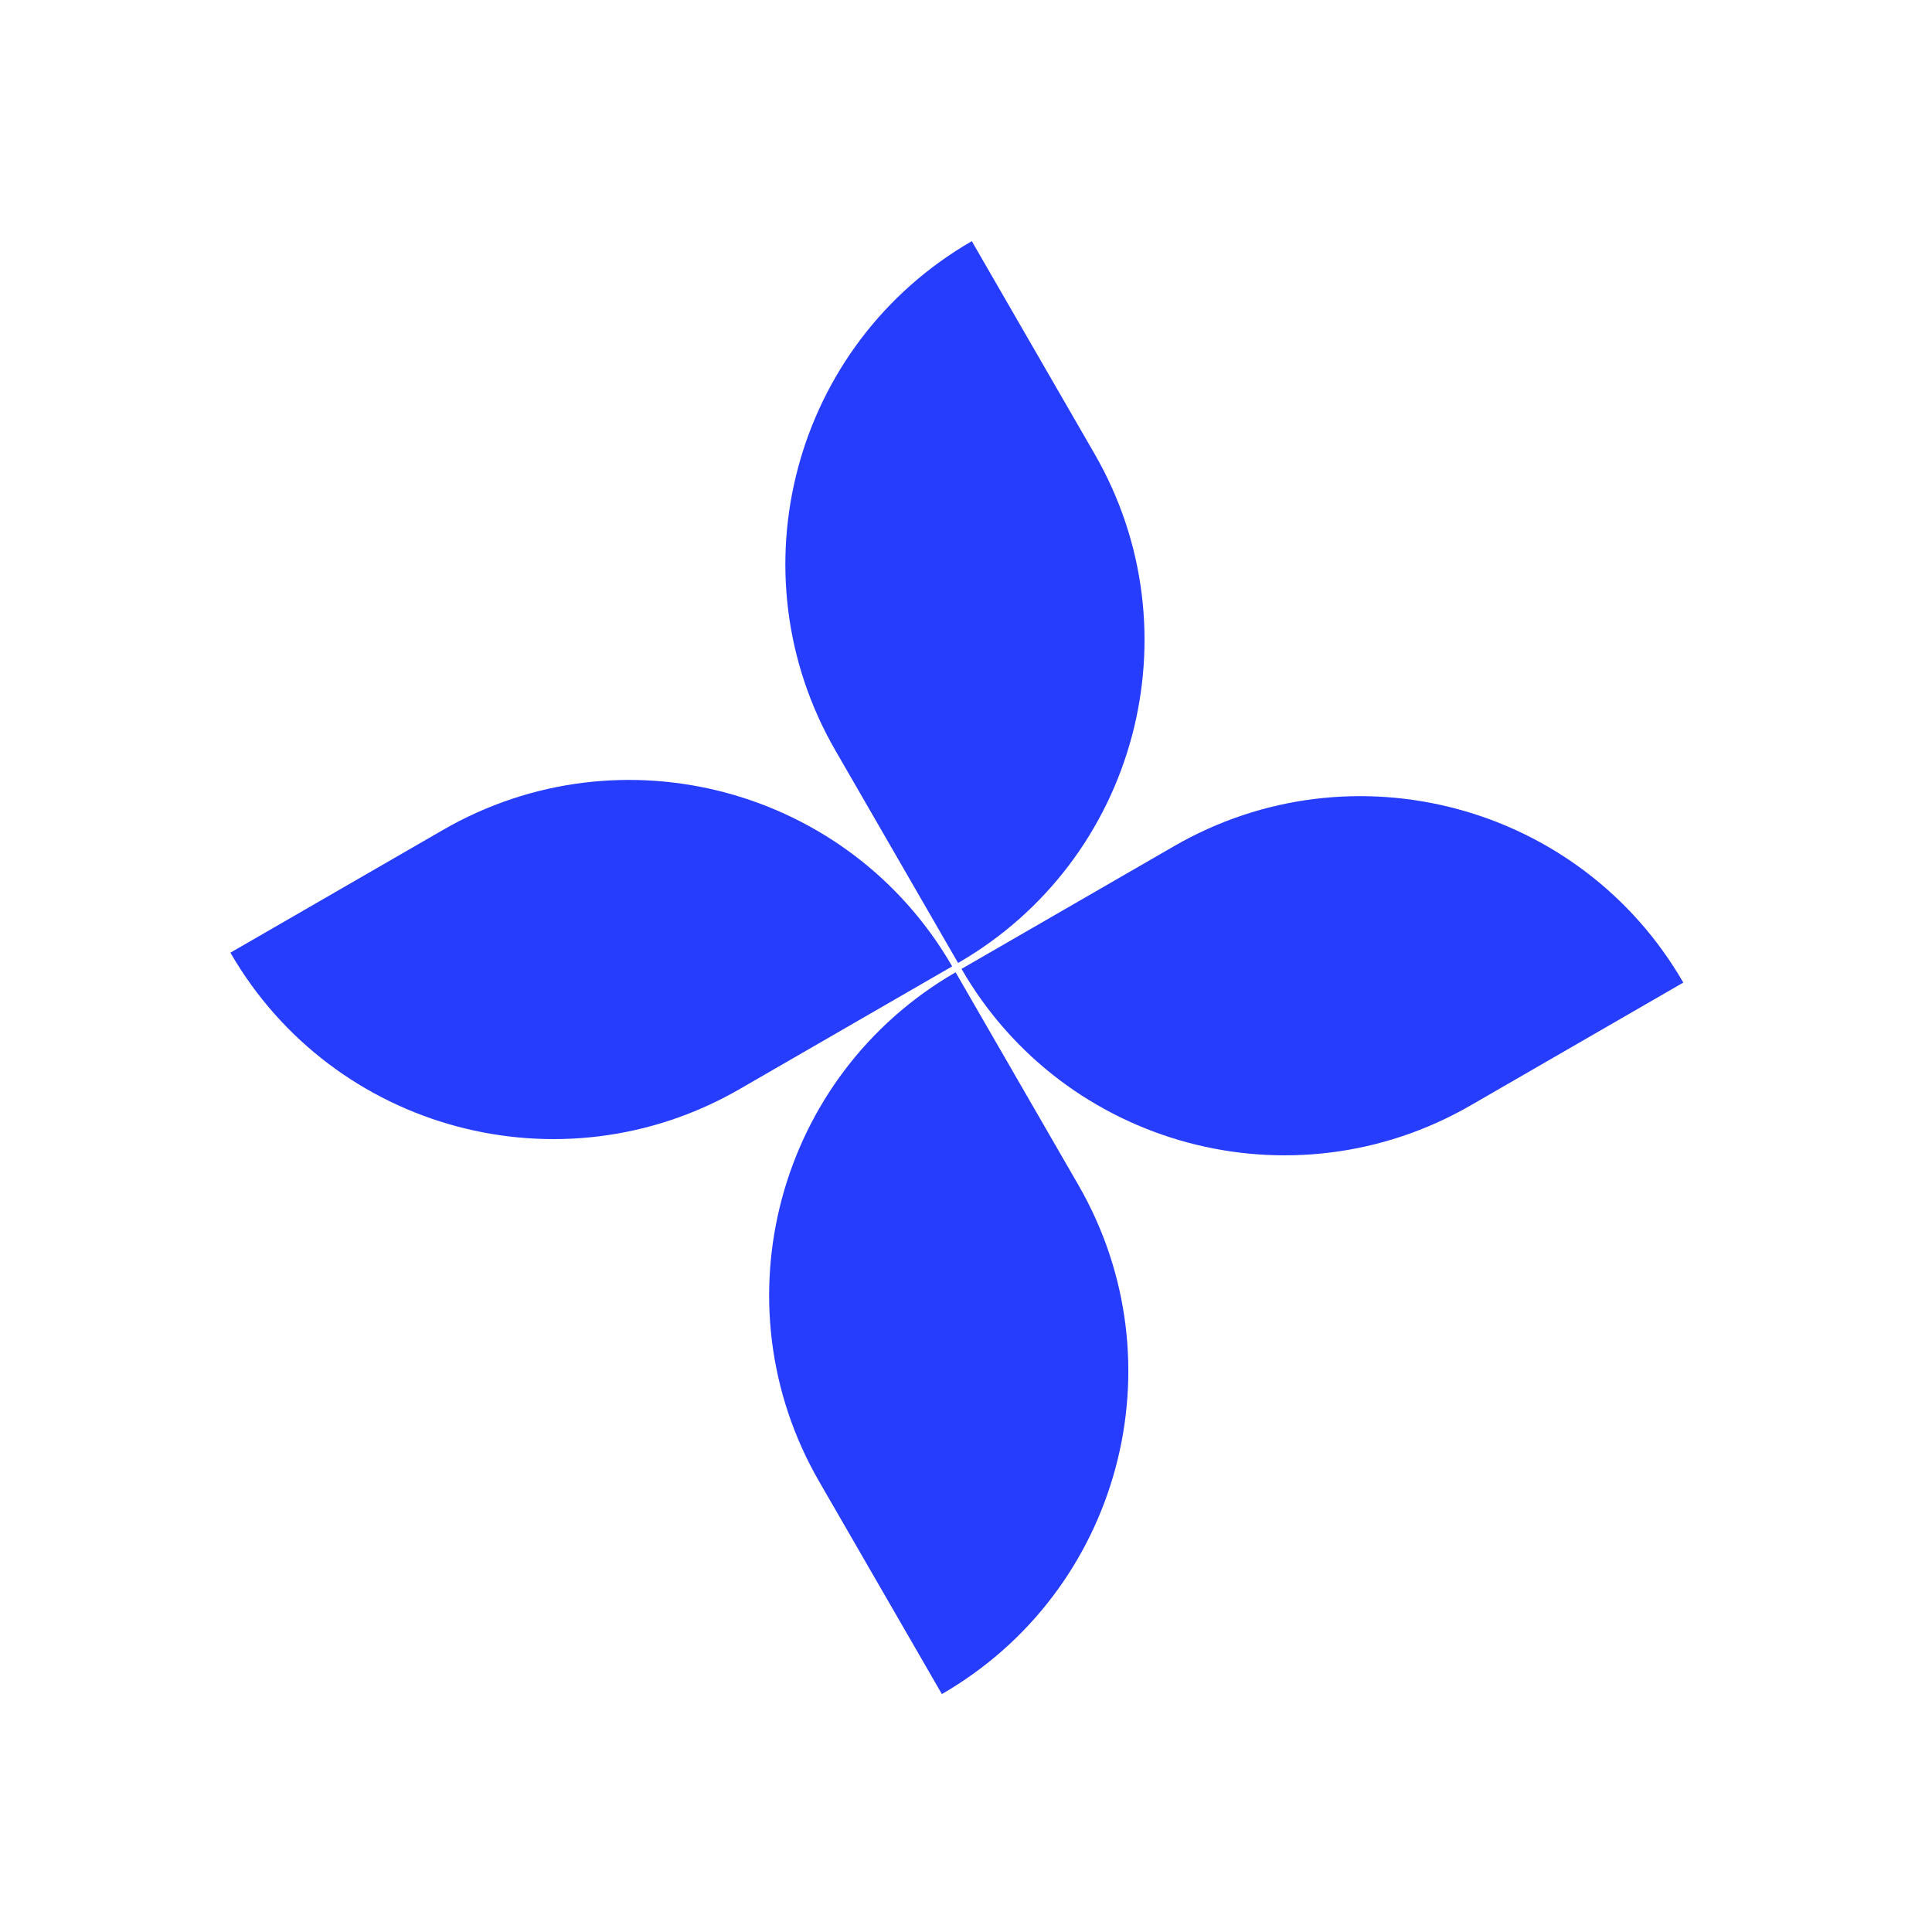
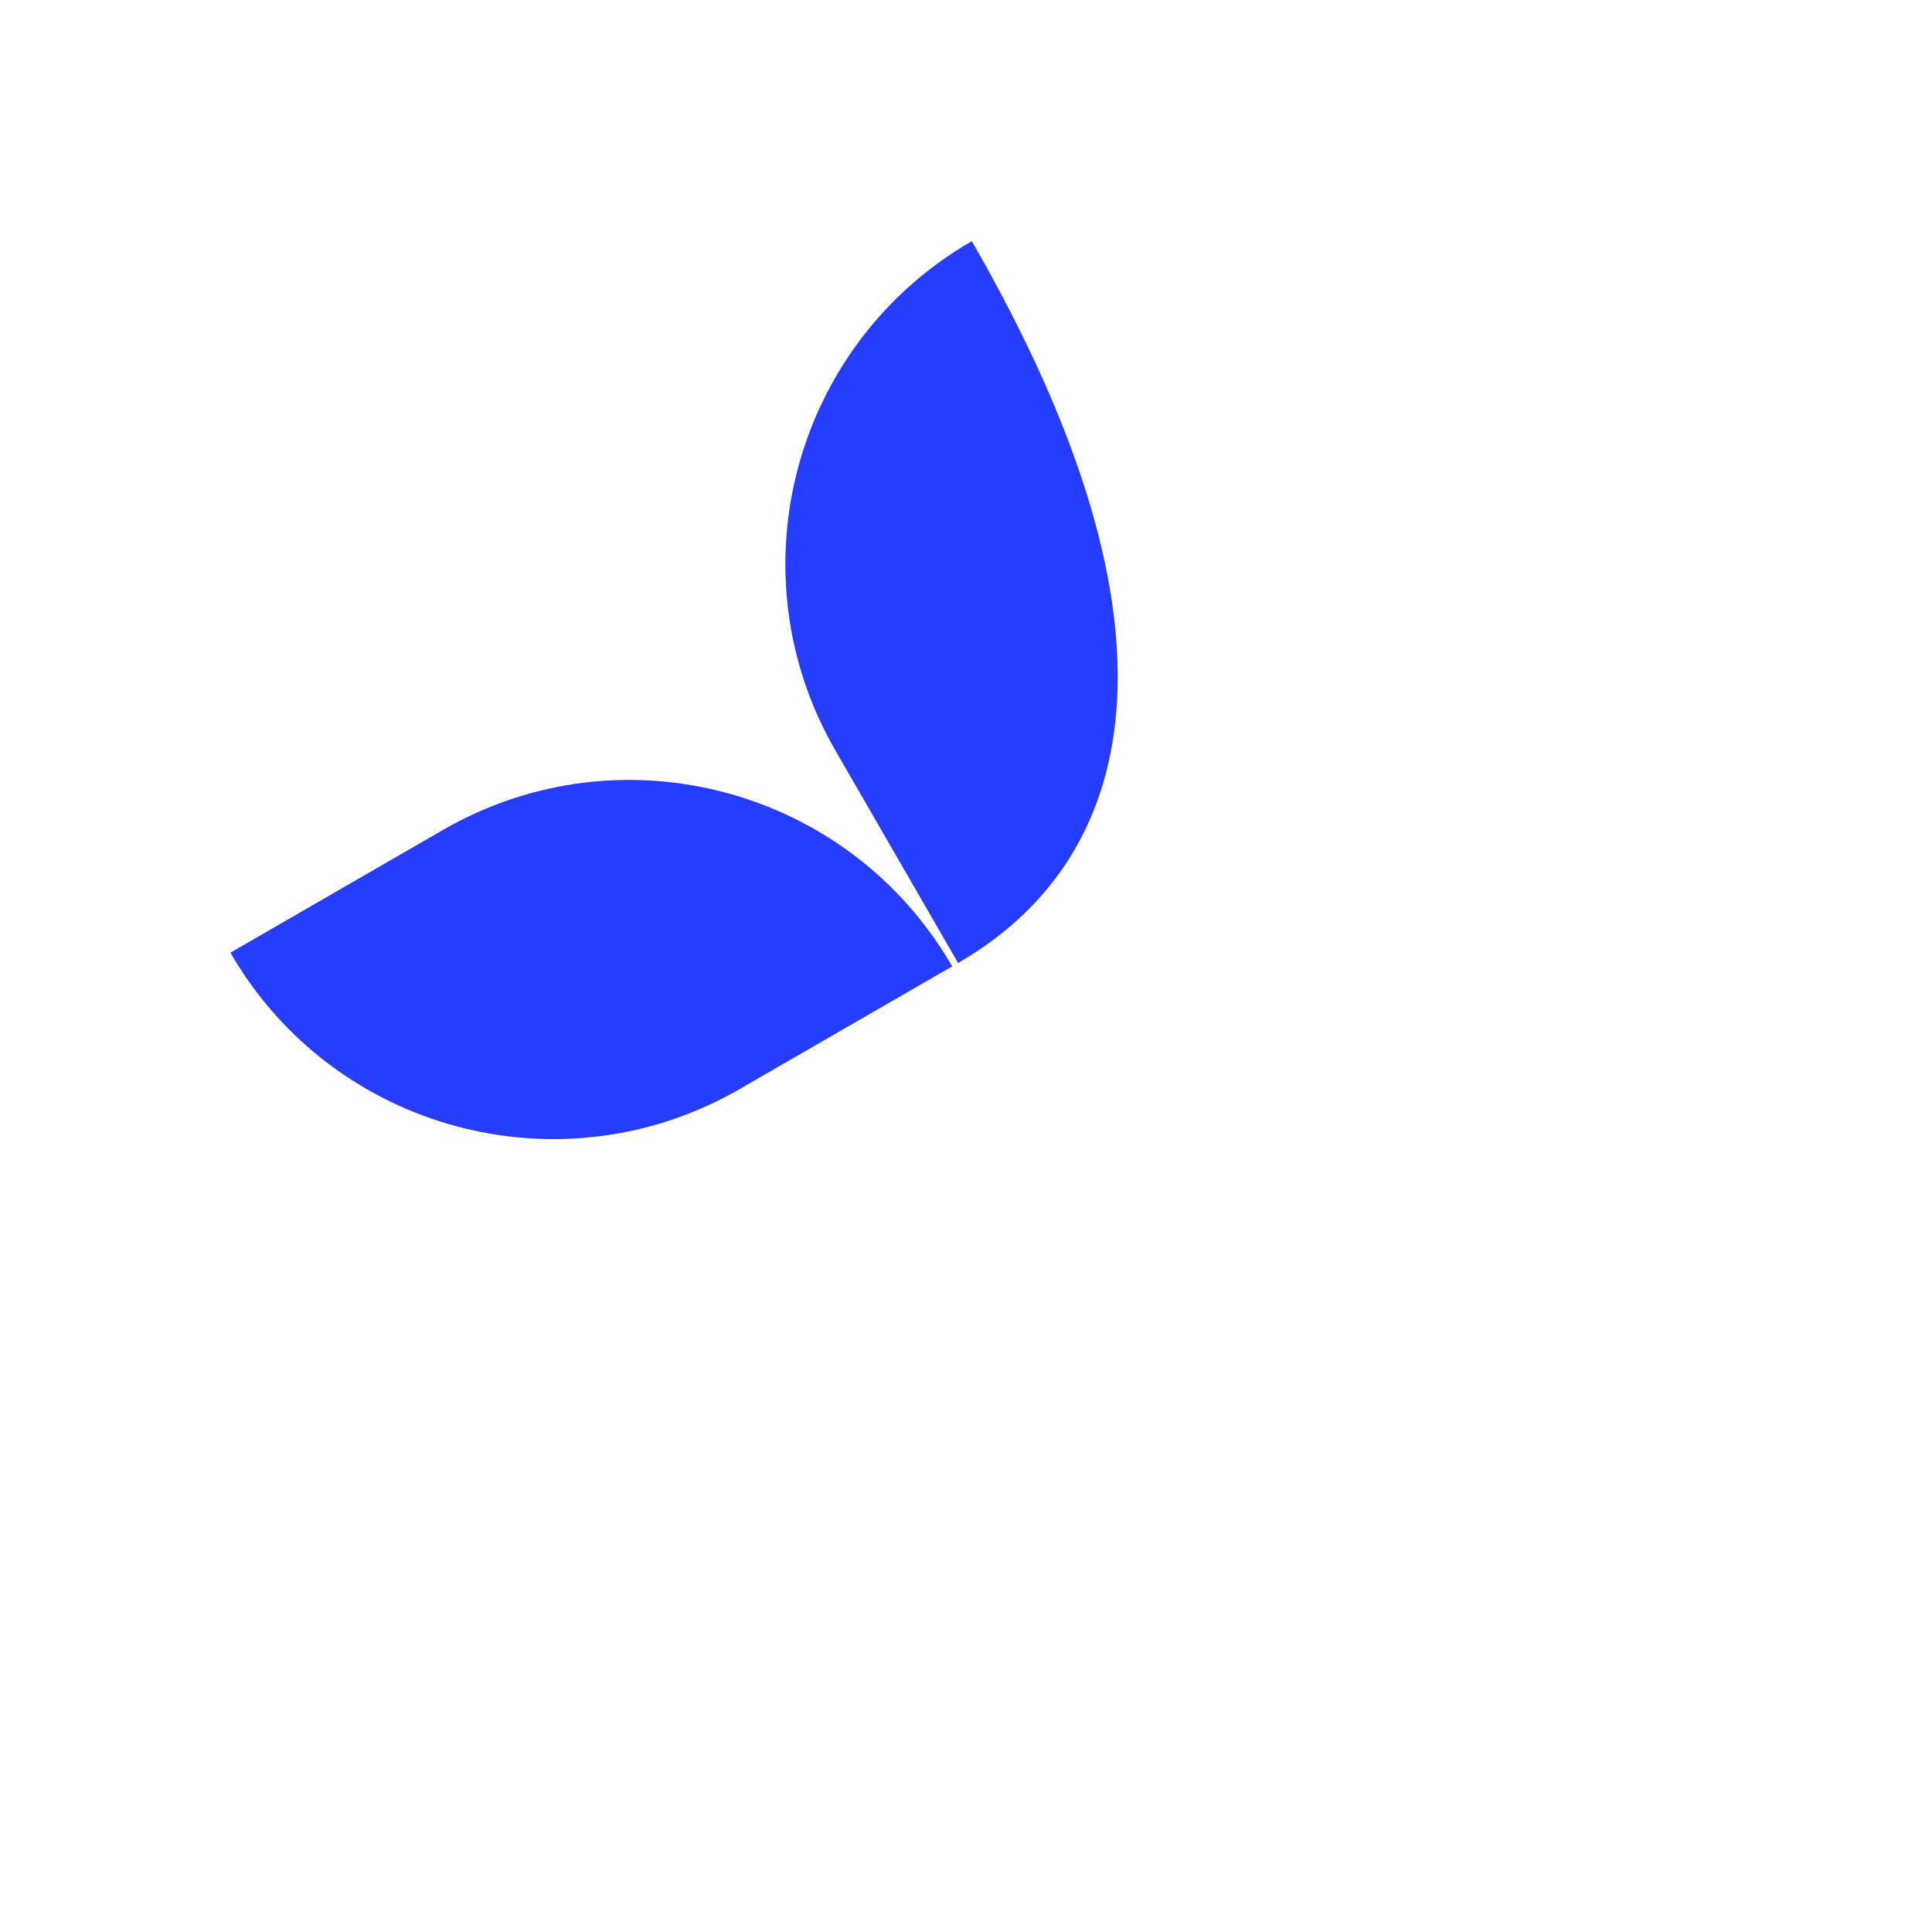
<svg xmlns="http://www.w3.org/2000/svg" width="58" height="58" viewBox="0 0 58 58" fill="none">
-   <path d="M28.276 50.857L24.591 44.475C21.501 39.123 23.335 32.279 28.688 29.189L32.372 35.571C35.462 40.923 33.629 47.767 28.276 50.857Z" fill="#273dfe" />
-   <path d="M29.174 7.24L32.858 13.622C35.949 18.975 34.115 25.819 28.762 28.909L25.078 22.527C21.988 17.174 23.822 10.33 29.174 7.24Z" fill="#273dfe" />
+   <path d="M29.174 7.24C35.949 18.975 34.115 25.819 28.762 28.909L25.078 22.527C21.988 17.174 23.822 10.33 29.174 7.24Z" fill="#273dfe" />
  <path d="M6.917 28.6L13.299 24.915C18.651 21.825 25.495 23.659 28.585 29.011L22.203 32.696C16.851 35.786 10.007 33.952 6.917 28.6Z" fill="#273dfe" />
-   <path d="M50.534 29.498L44.152 33.183C38.8 36.273 31.955 34.439 28.865 29.087L35.247 25.402C40.6 22.312 47.444 24.146 50.534 29.498Z" fill="#273dfe" />
</svg>